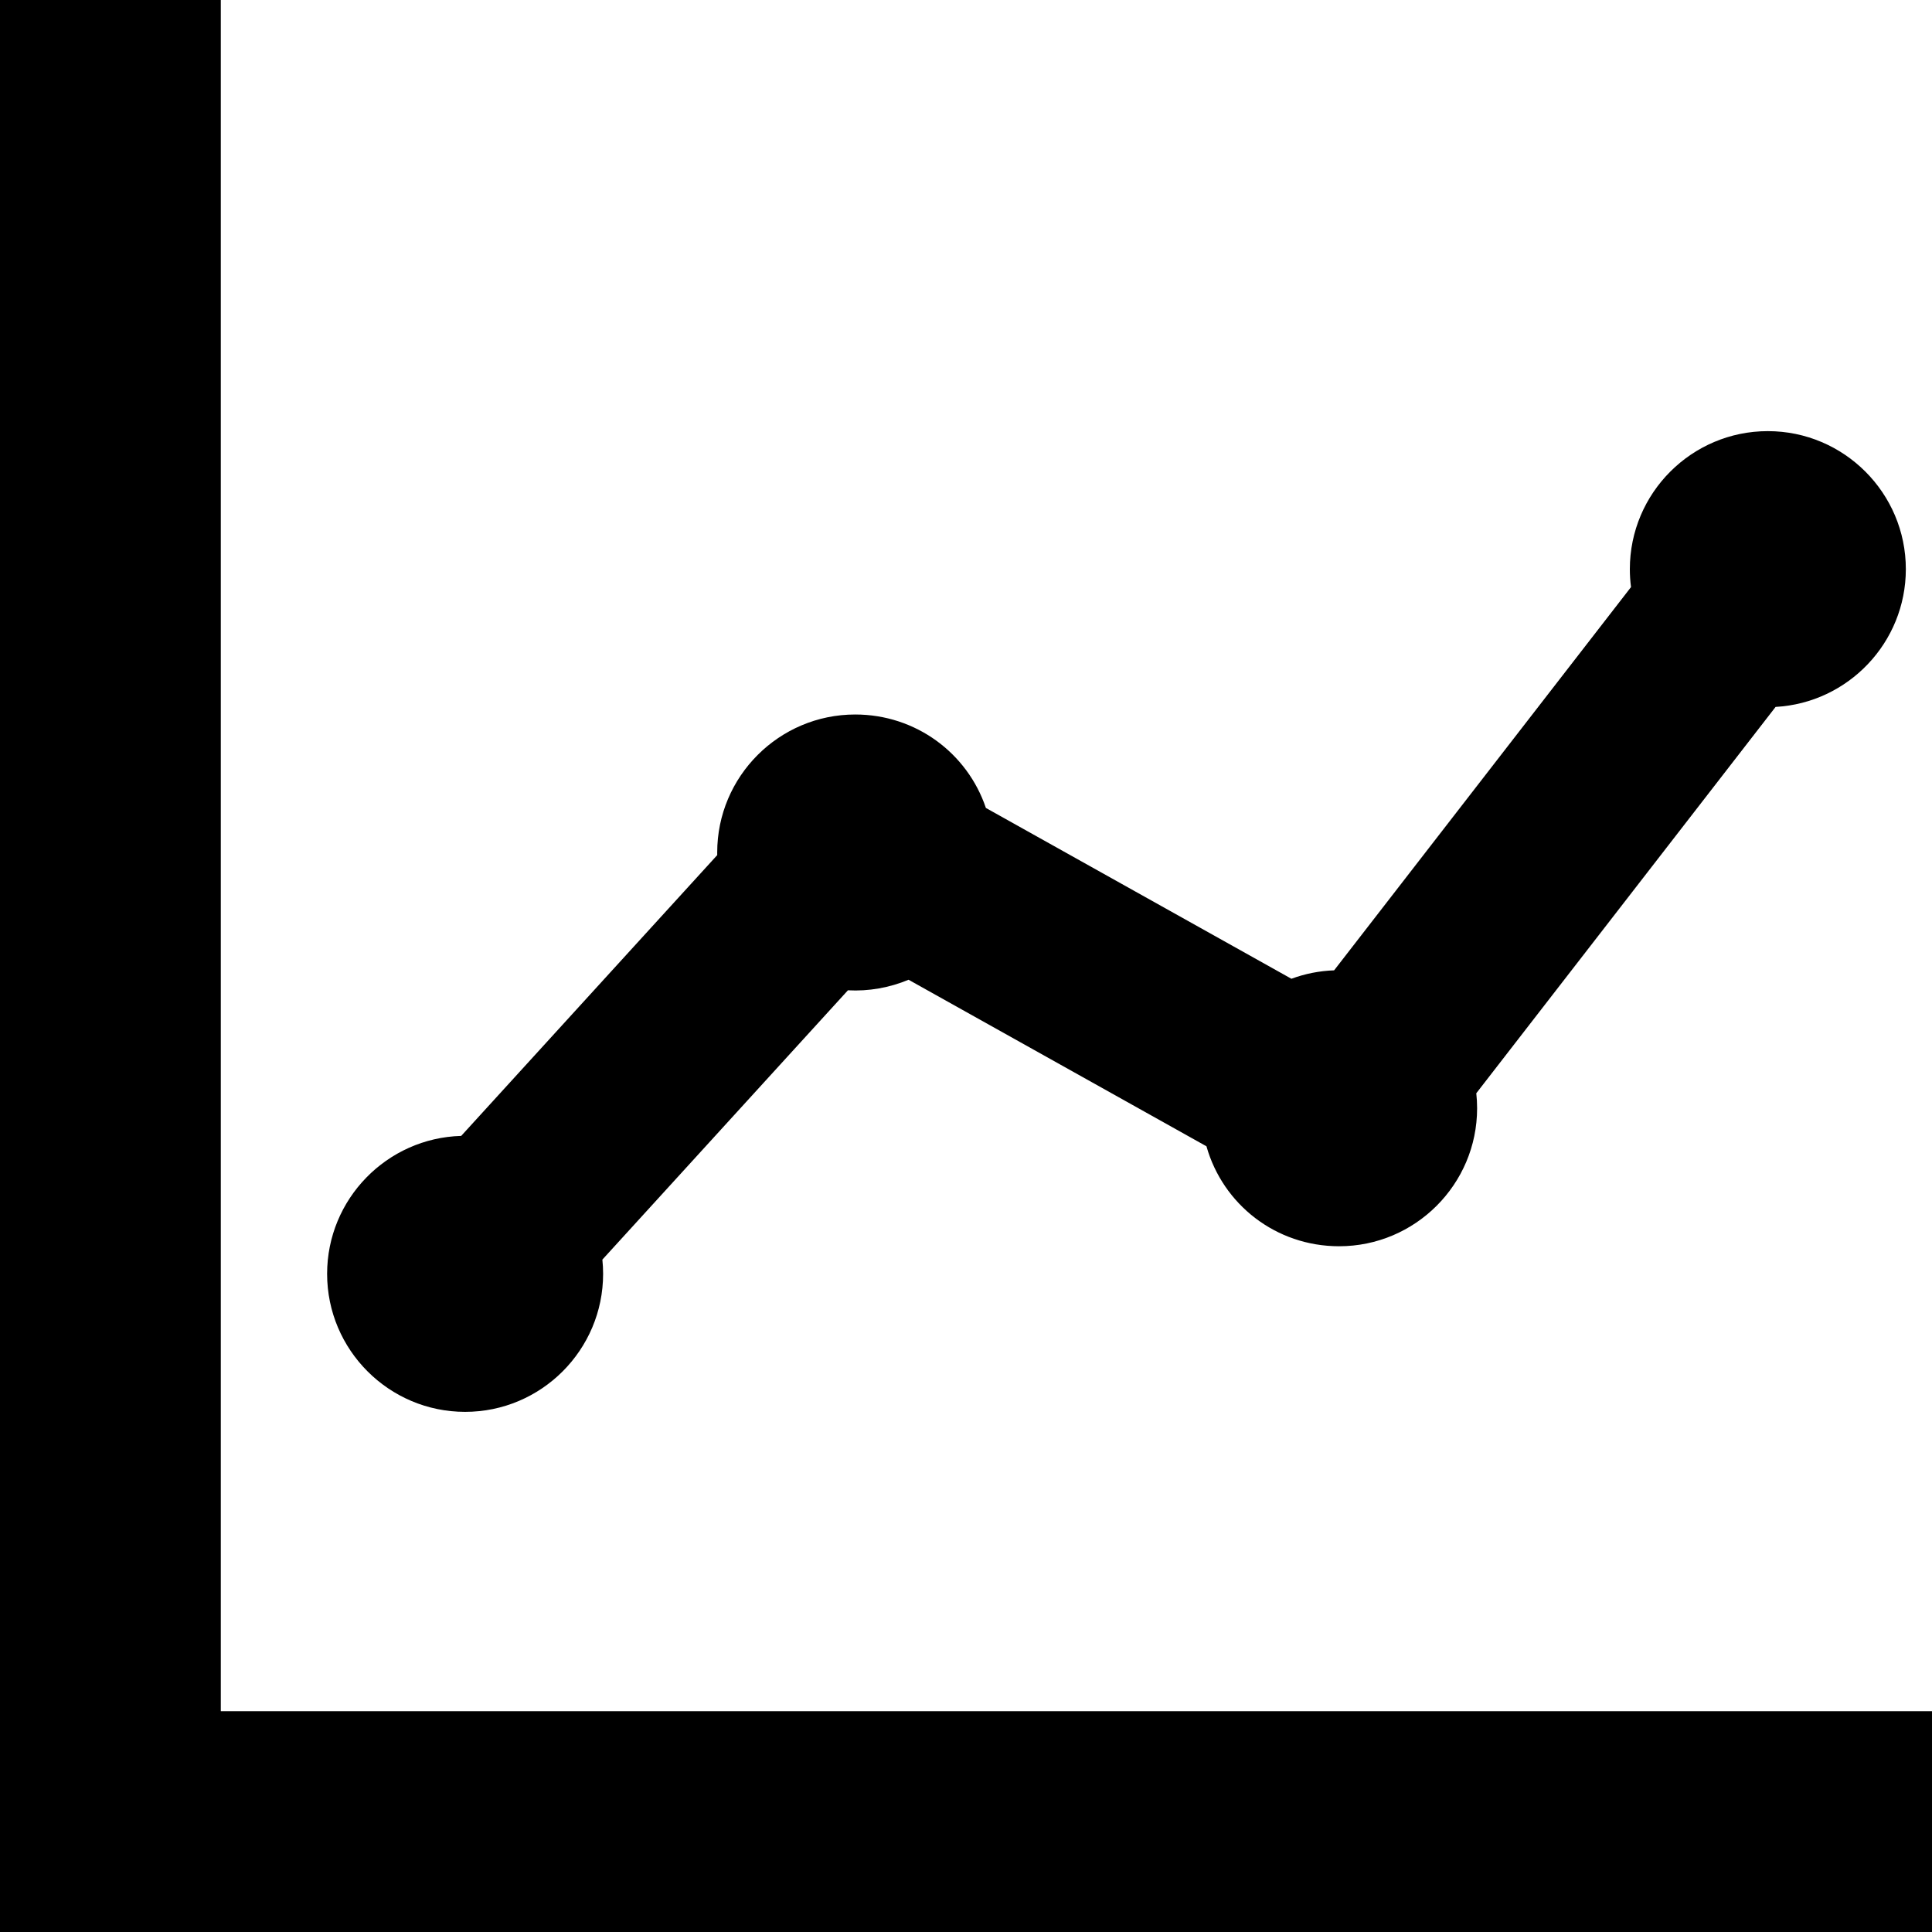
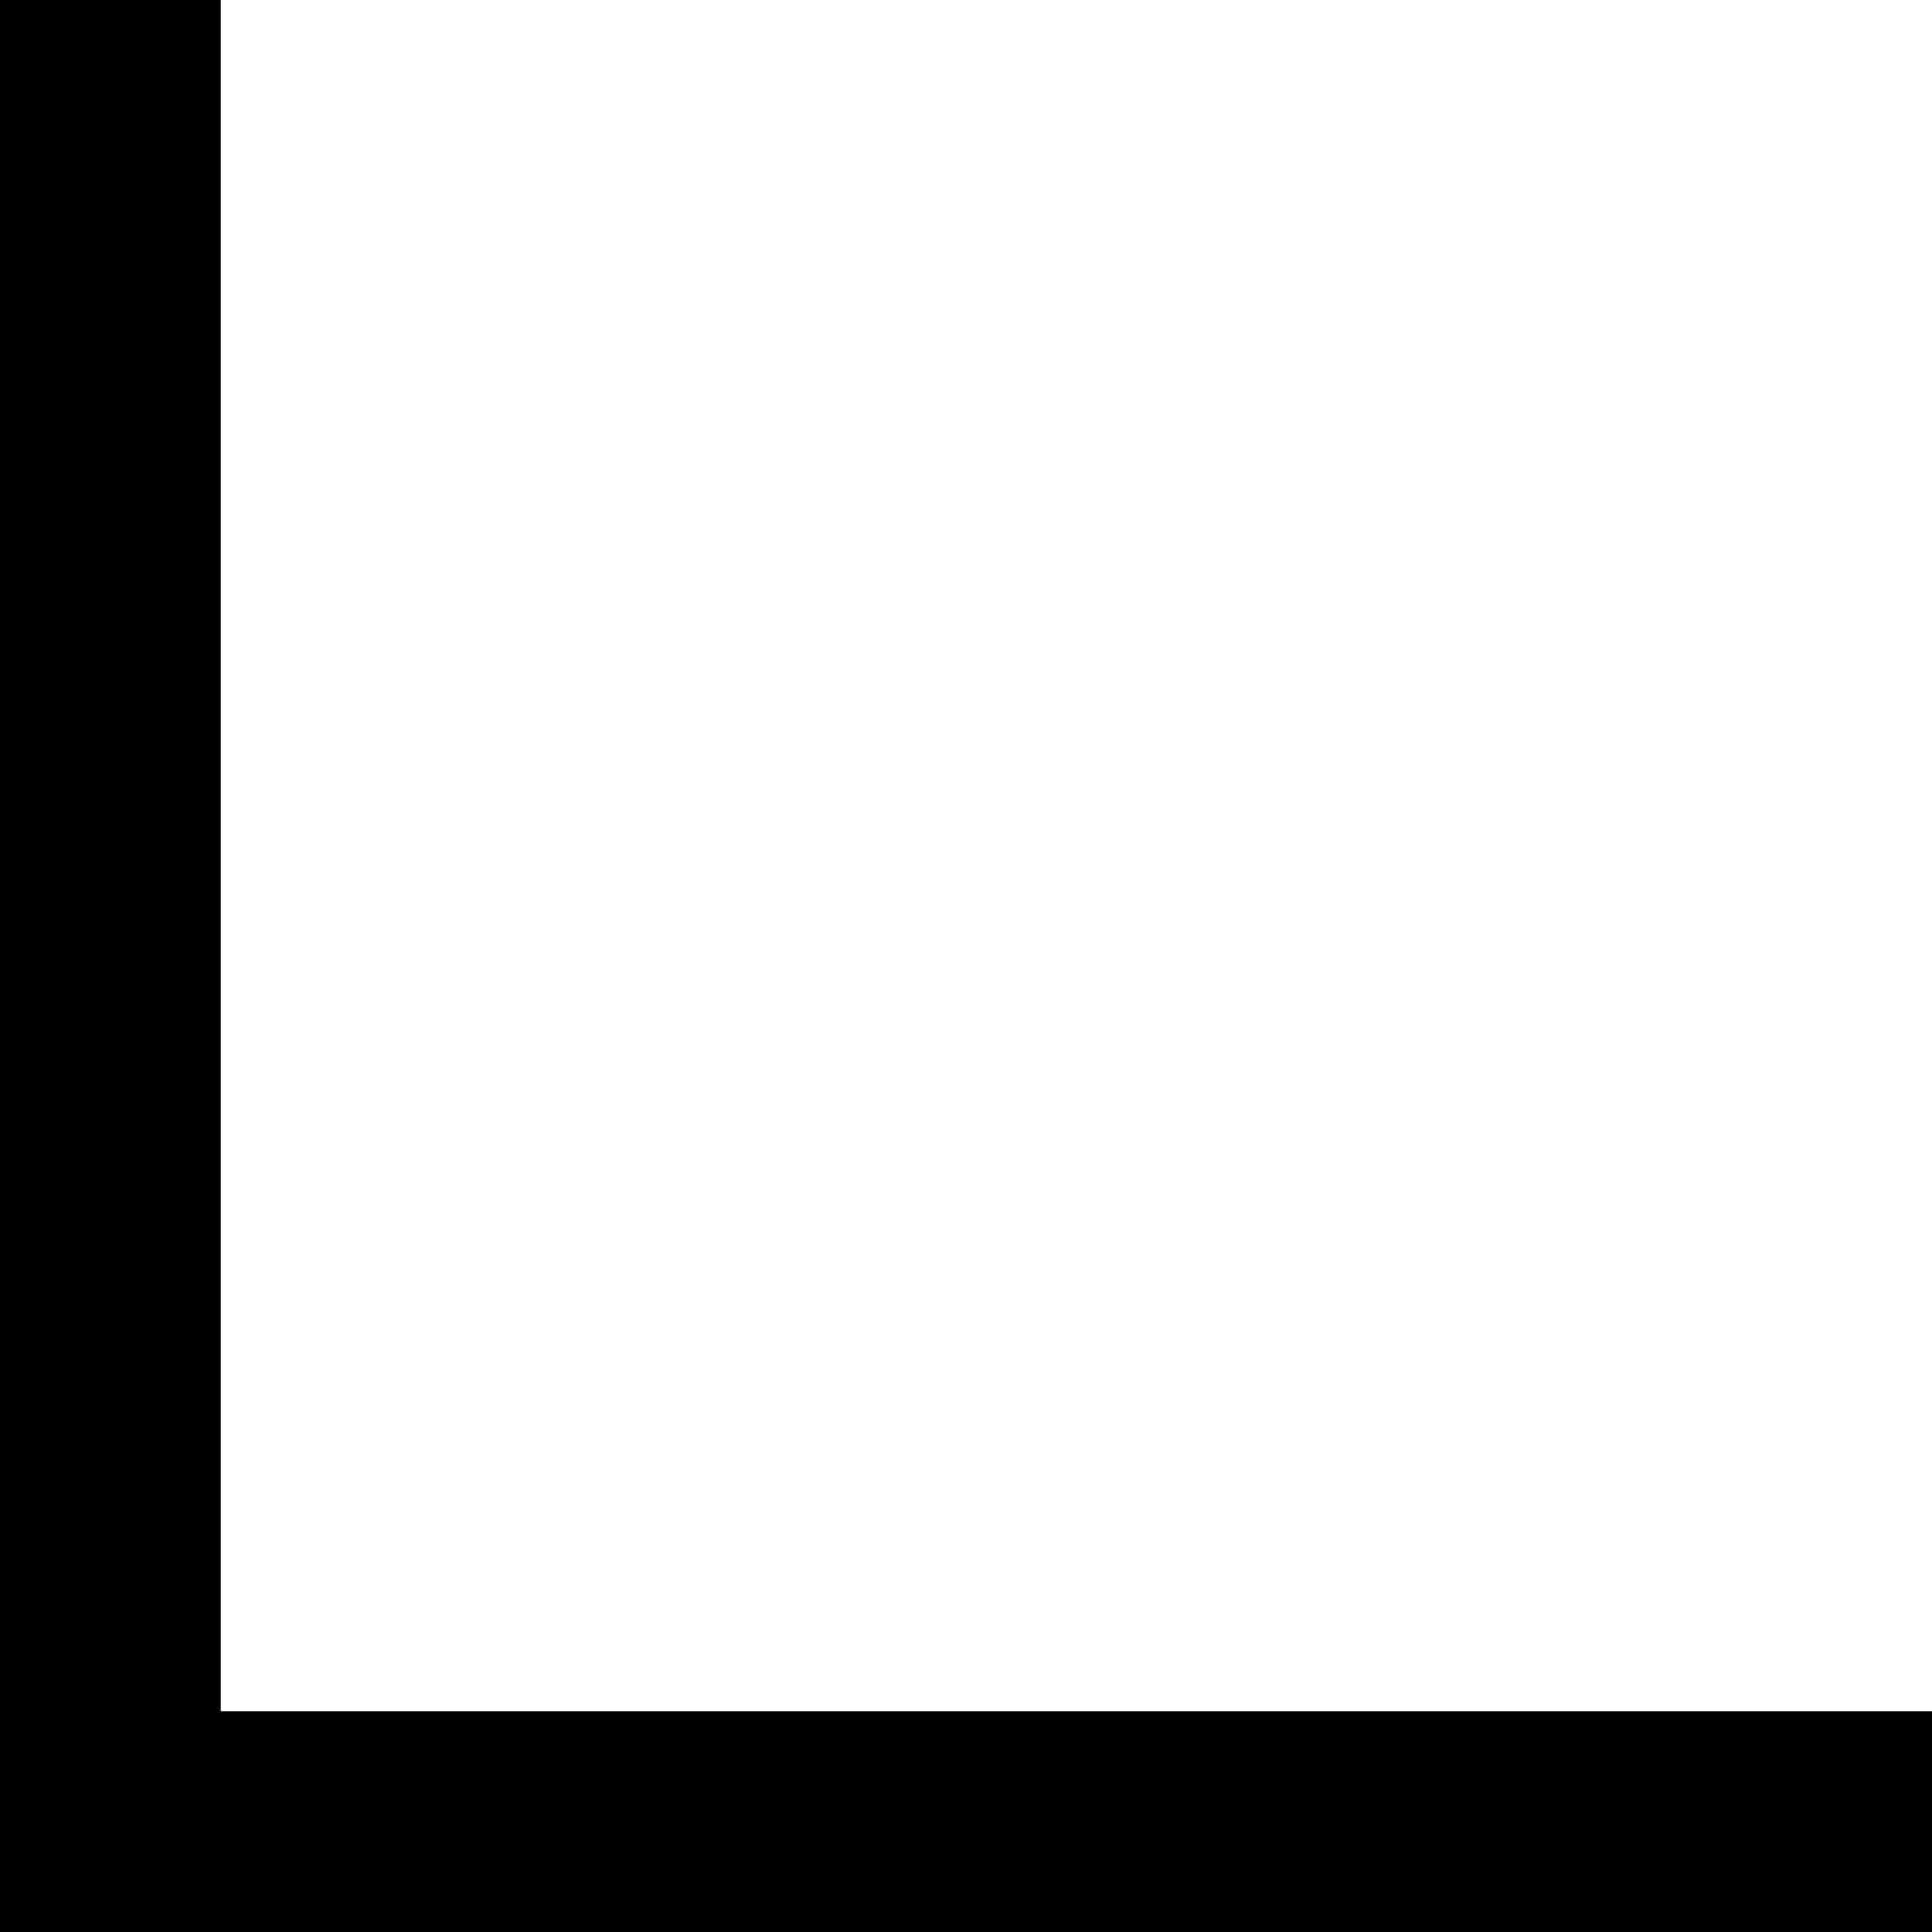
<svg xmlns="http://www.w3.org/2000/svg" version="1.1" id="Capa_1" x="0px" y="0px" width="350px" height="350px" viewBox="0 0 350 350" style="enable-background:new 0 0 350 350;" xml:space="preserve">
  <g>
    <g>
      <polygon points="40,310 40,0 0,0 0,350 350,350 350,310   " />
-       <path d="M84.26,255.771c13.785,0,25-11.215,25-25c0-0.864-0.045-1.726-0.134-2.58l44.485-48.789    c3.766,0.201,7.541-0.469,10.983-1.913l53.967,30.172c2.974,10.528,12.579,18.108,24.032,18.108c13.785,0,25-11.215,25-25    c0-0.908-0.05-1.814-0.149-2.716l54.221-69.989c13.135-0.73,23.596-11.647,23.596-24.961c0-13.785-11.215-25-25-25    s-25,11.215-25,25c0,1.092,0.071,2.178,0.213,3.252l-53.786,69.43c-2.669,0.096-5.271,0.612-7.735,1.526l-55.35-30.944    c-3.357-9.957-12.721-16.93-23.674-16.93c-13.785,0-25,11.215-25,25c0,0.157,0.002,0.314,0.005,0.472L83.55,205.779    c-13.459,0.378-24.29,11.443-24.29,24.992C59.26,244.557,70.475,255.771,84.26,255.771z" />
    </g>
  </g>
  <g>
</g>
  <g>
</g>
  <g>
</g>
  <g>
</g>
  <g>
</g>
  <g>
</g>
  <g>
</g>
  <g>
</g>
  <g>
</g>
  <g>
</g>
  <g>
</g>
  <g>
</g>
  <g>
</g>
  <g>
</g>
  <g>
</g>
</svg>